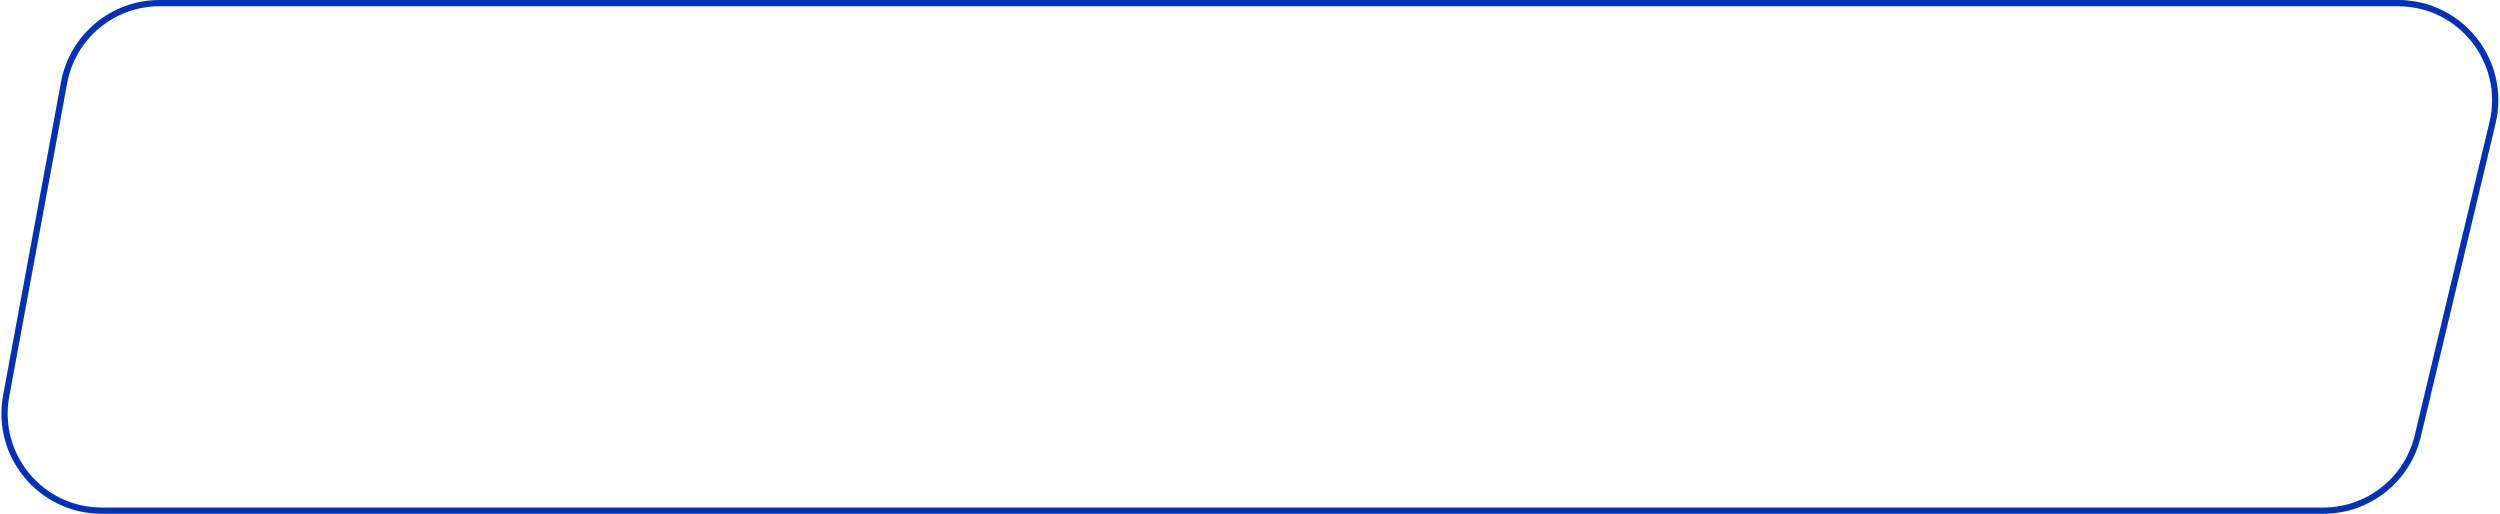
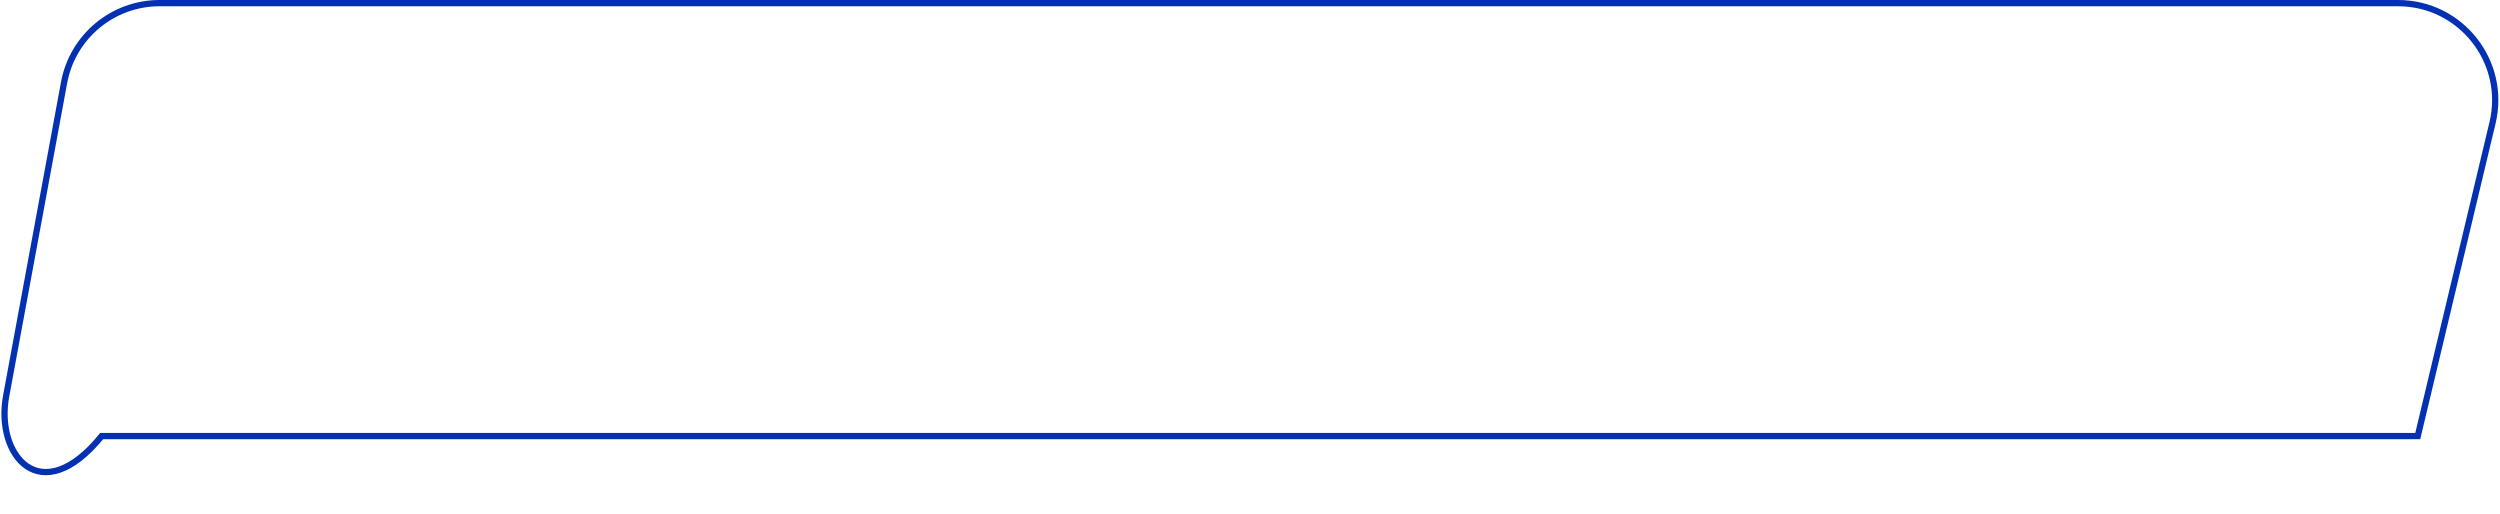
<svg xmlns="http://www.w3.org/2000/svg" width="399" height="82" viewBox="0 0 399 82" fill="none">
-   <path d="M10.226 13.183C11.584 5.834 17.994 0.5 25.468 0.5H382.731C392.747 0.5 400.133 9.857 397.808 19.599L385.872 69.599C384.207 76.577 377.97 81.5 370.796 81.5H16.228C6.539 81.5 -0.775 72.711 0.986 63.183L10.226 13.183Z" stroke="#0431B2" />
+   <path d="M10.226 13.183C11.584 5.834 17.994 0.5 25.468 0.5H382.731C392.747 0.5 400.133 9.857 397.808 19.599L385.872 69.599H16.228C6.539 81.5 -0.775 72.711 0.986 63.183L10.226 13.183Z" stroke="#0431B2" />
</svg>